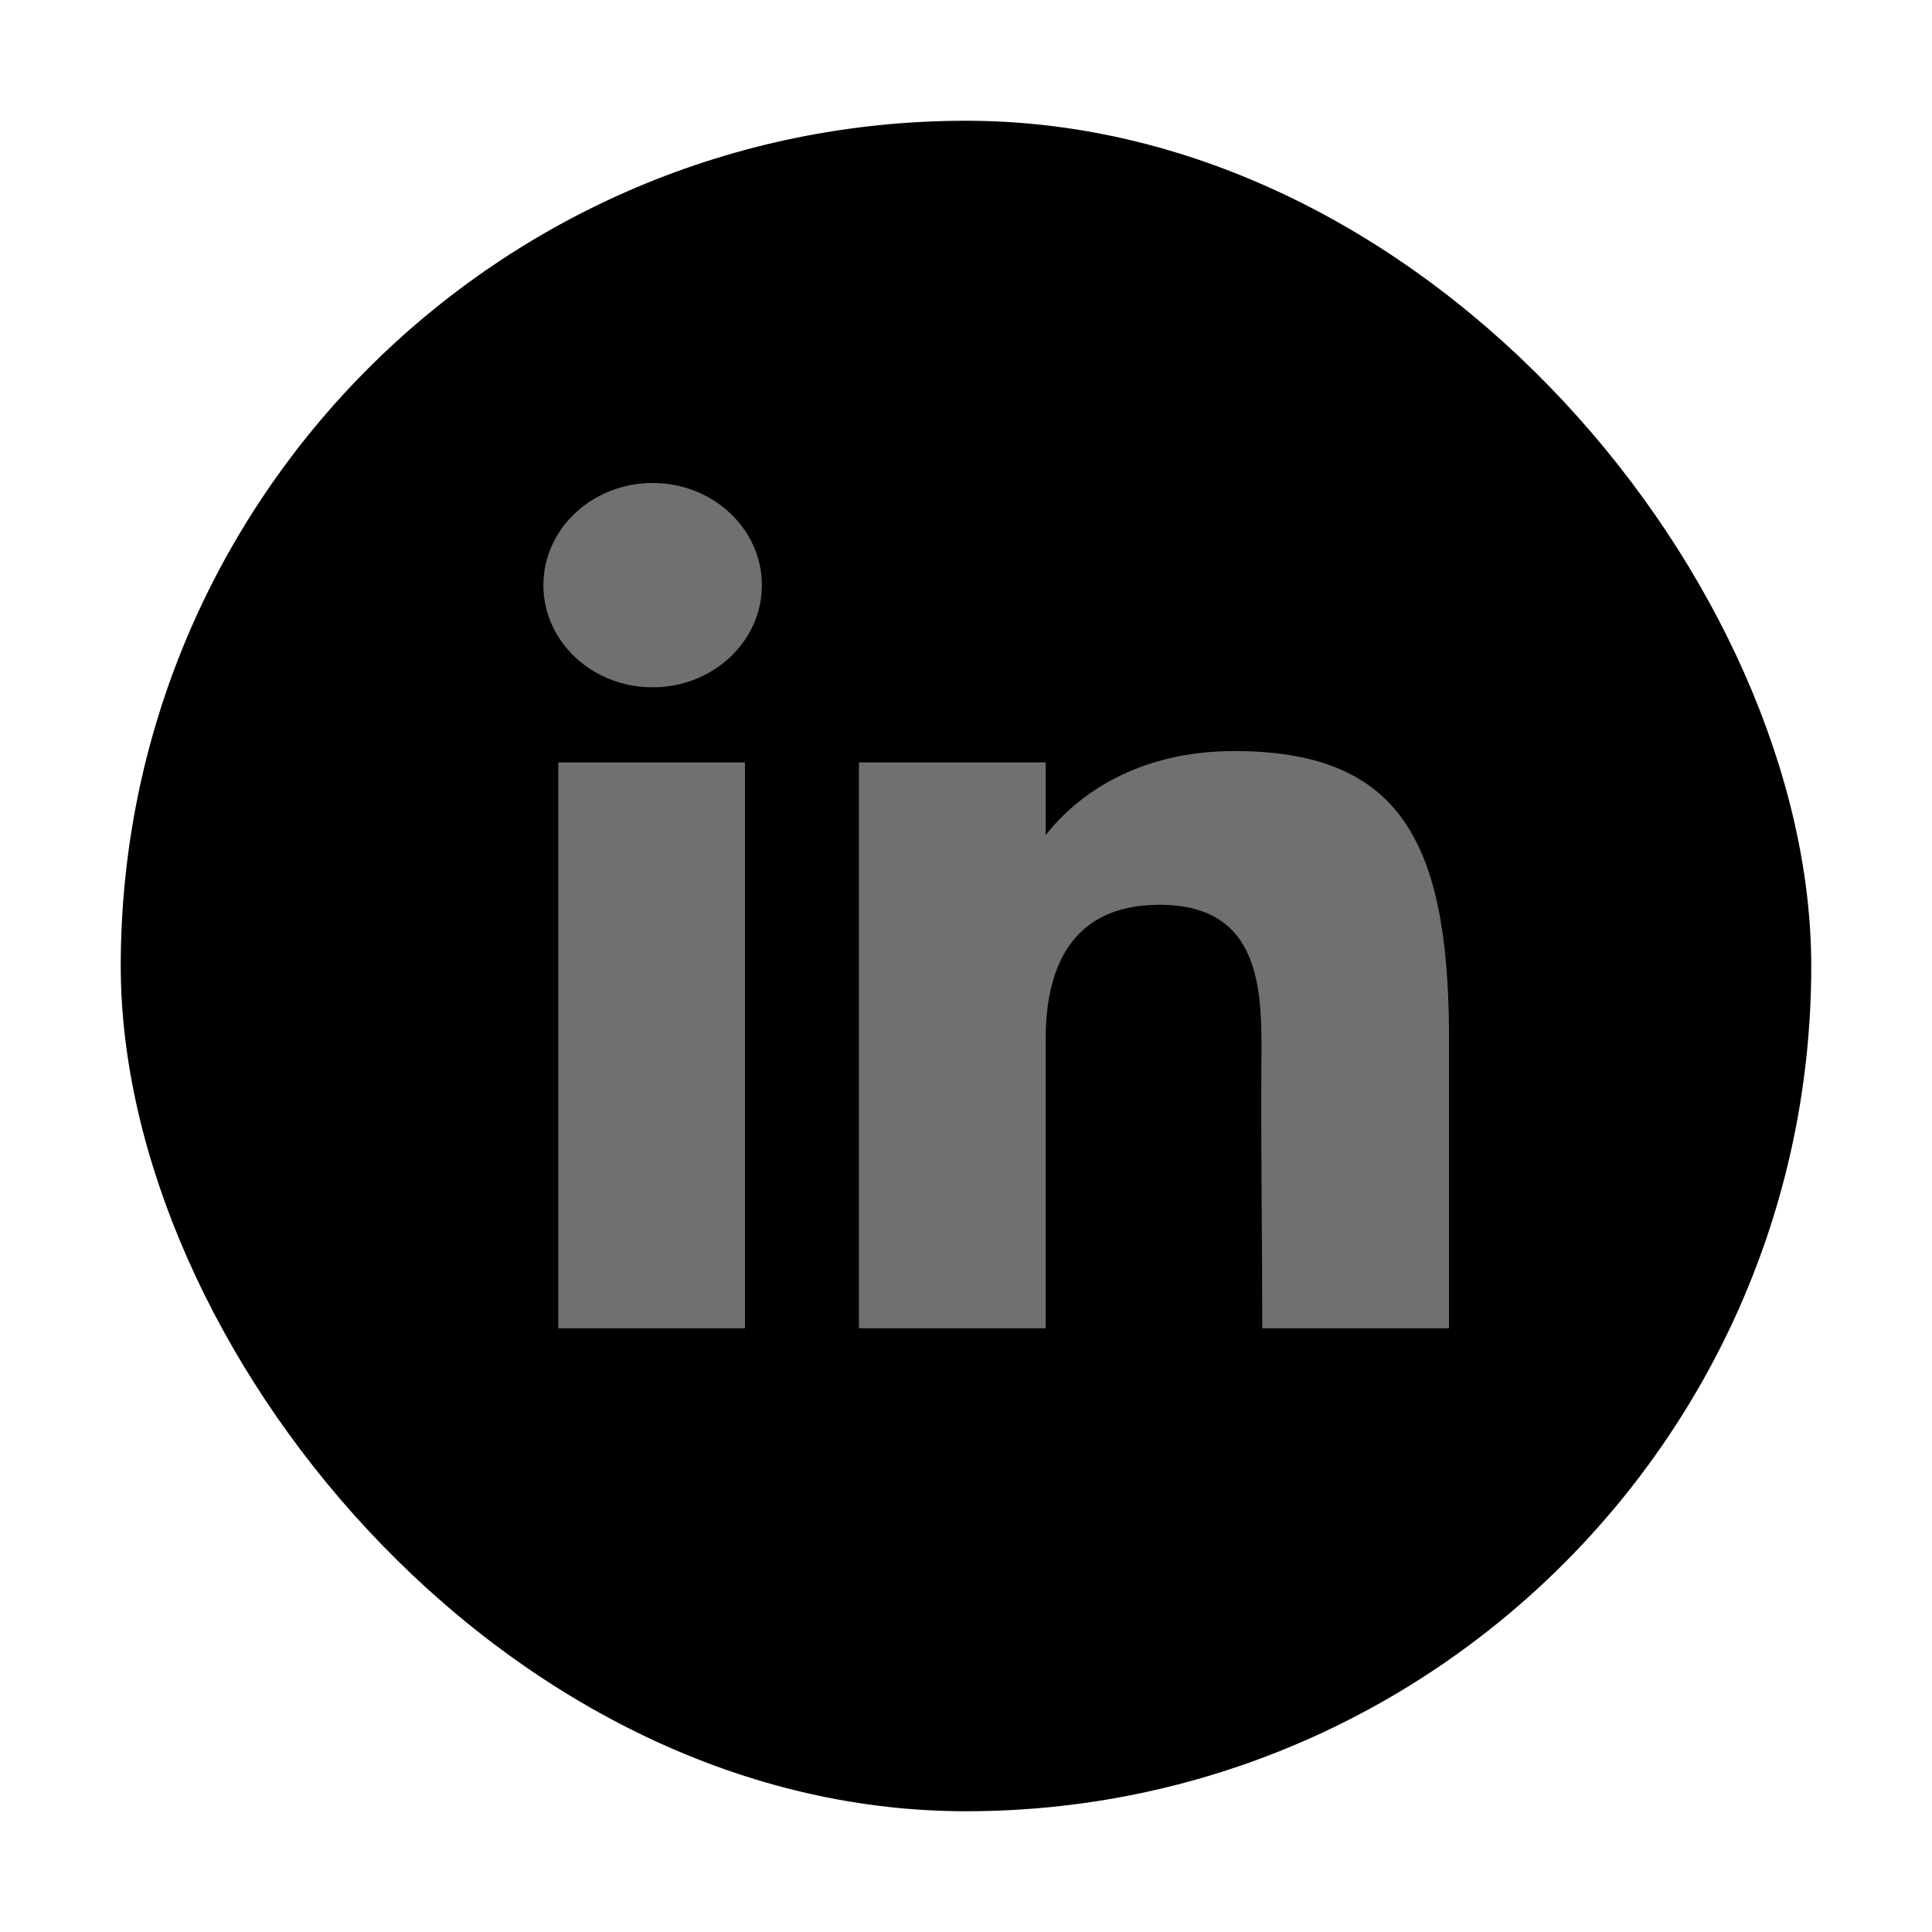
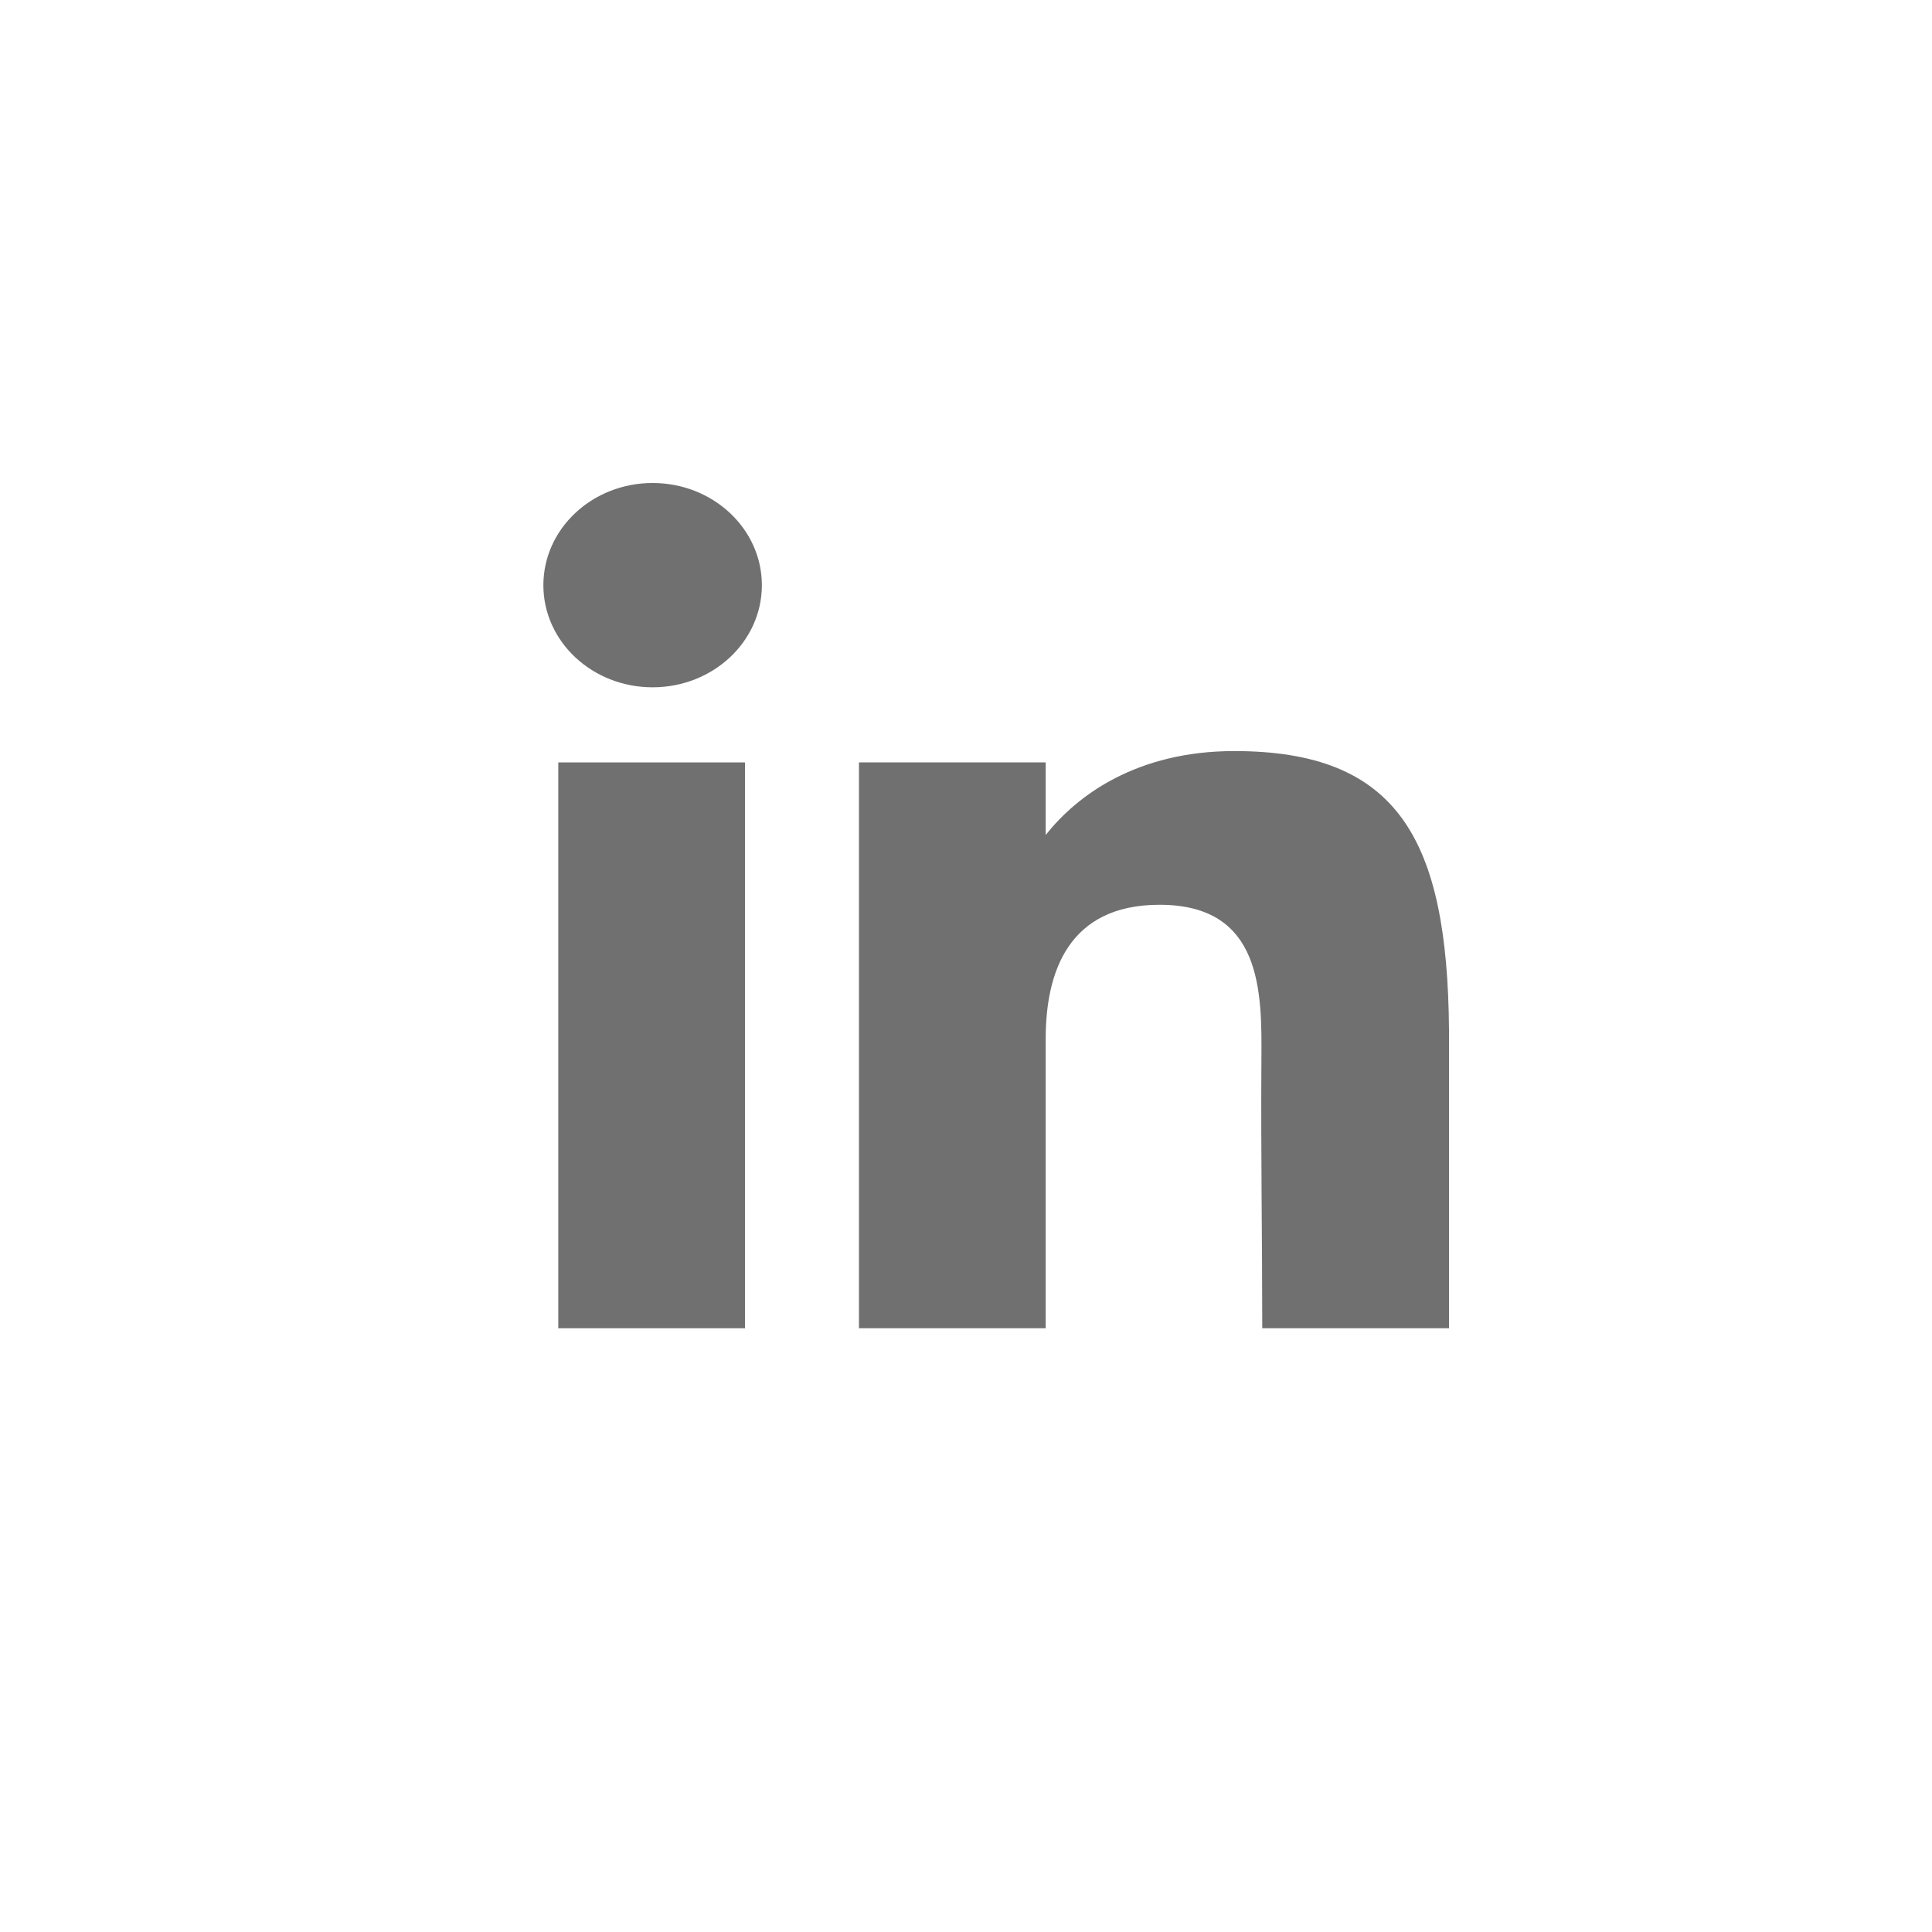
<svg xmlns="http://www.w3.org/2000/svg" width="32" height="32" viewBox="0 0 32 32" fill="none">
  <g id="Integrations">
-     <rect id="bg" x="2" y="2" width="28" height="28" rx="14" fill="black" />
    <g id="linked_in">
      <path d="M12.619 9.692C12.619 10.627 11.809 11.384 10.809 11.384C9.81 11.384 9 10.627 9 9.692C9 8.758 9.81 8 10.809 8C11.809 8 12.619 8.758 12.619 9.692Z" fill="#707070" />
      <path d="M9.247 12.628H12.34V22H9.247V12.628Z" fill="#707070" />
      <path d="M17.32 12.628H14.227V22H17.32C17.32 22 17.32 19.05 17.32 17.205C17.32 16.098 17.698 14.986 19.206 14.986C20.911 14.986 20.901 16.434 20.893 17.557C20.882 19.024 20.907 20.522 20.907 22H24V17.054C23.974 13.895 23.151 12.44 20.443 12.44C18.835 12.44 17.839 13.17 17.32 13.831V12.628Z" fill="#707070" />
    </g>
  </g>
</svg>